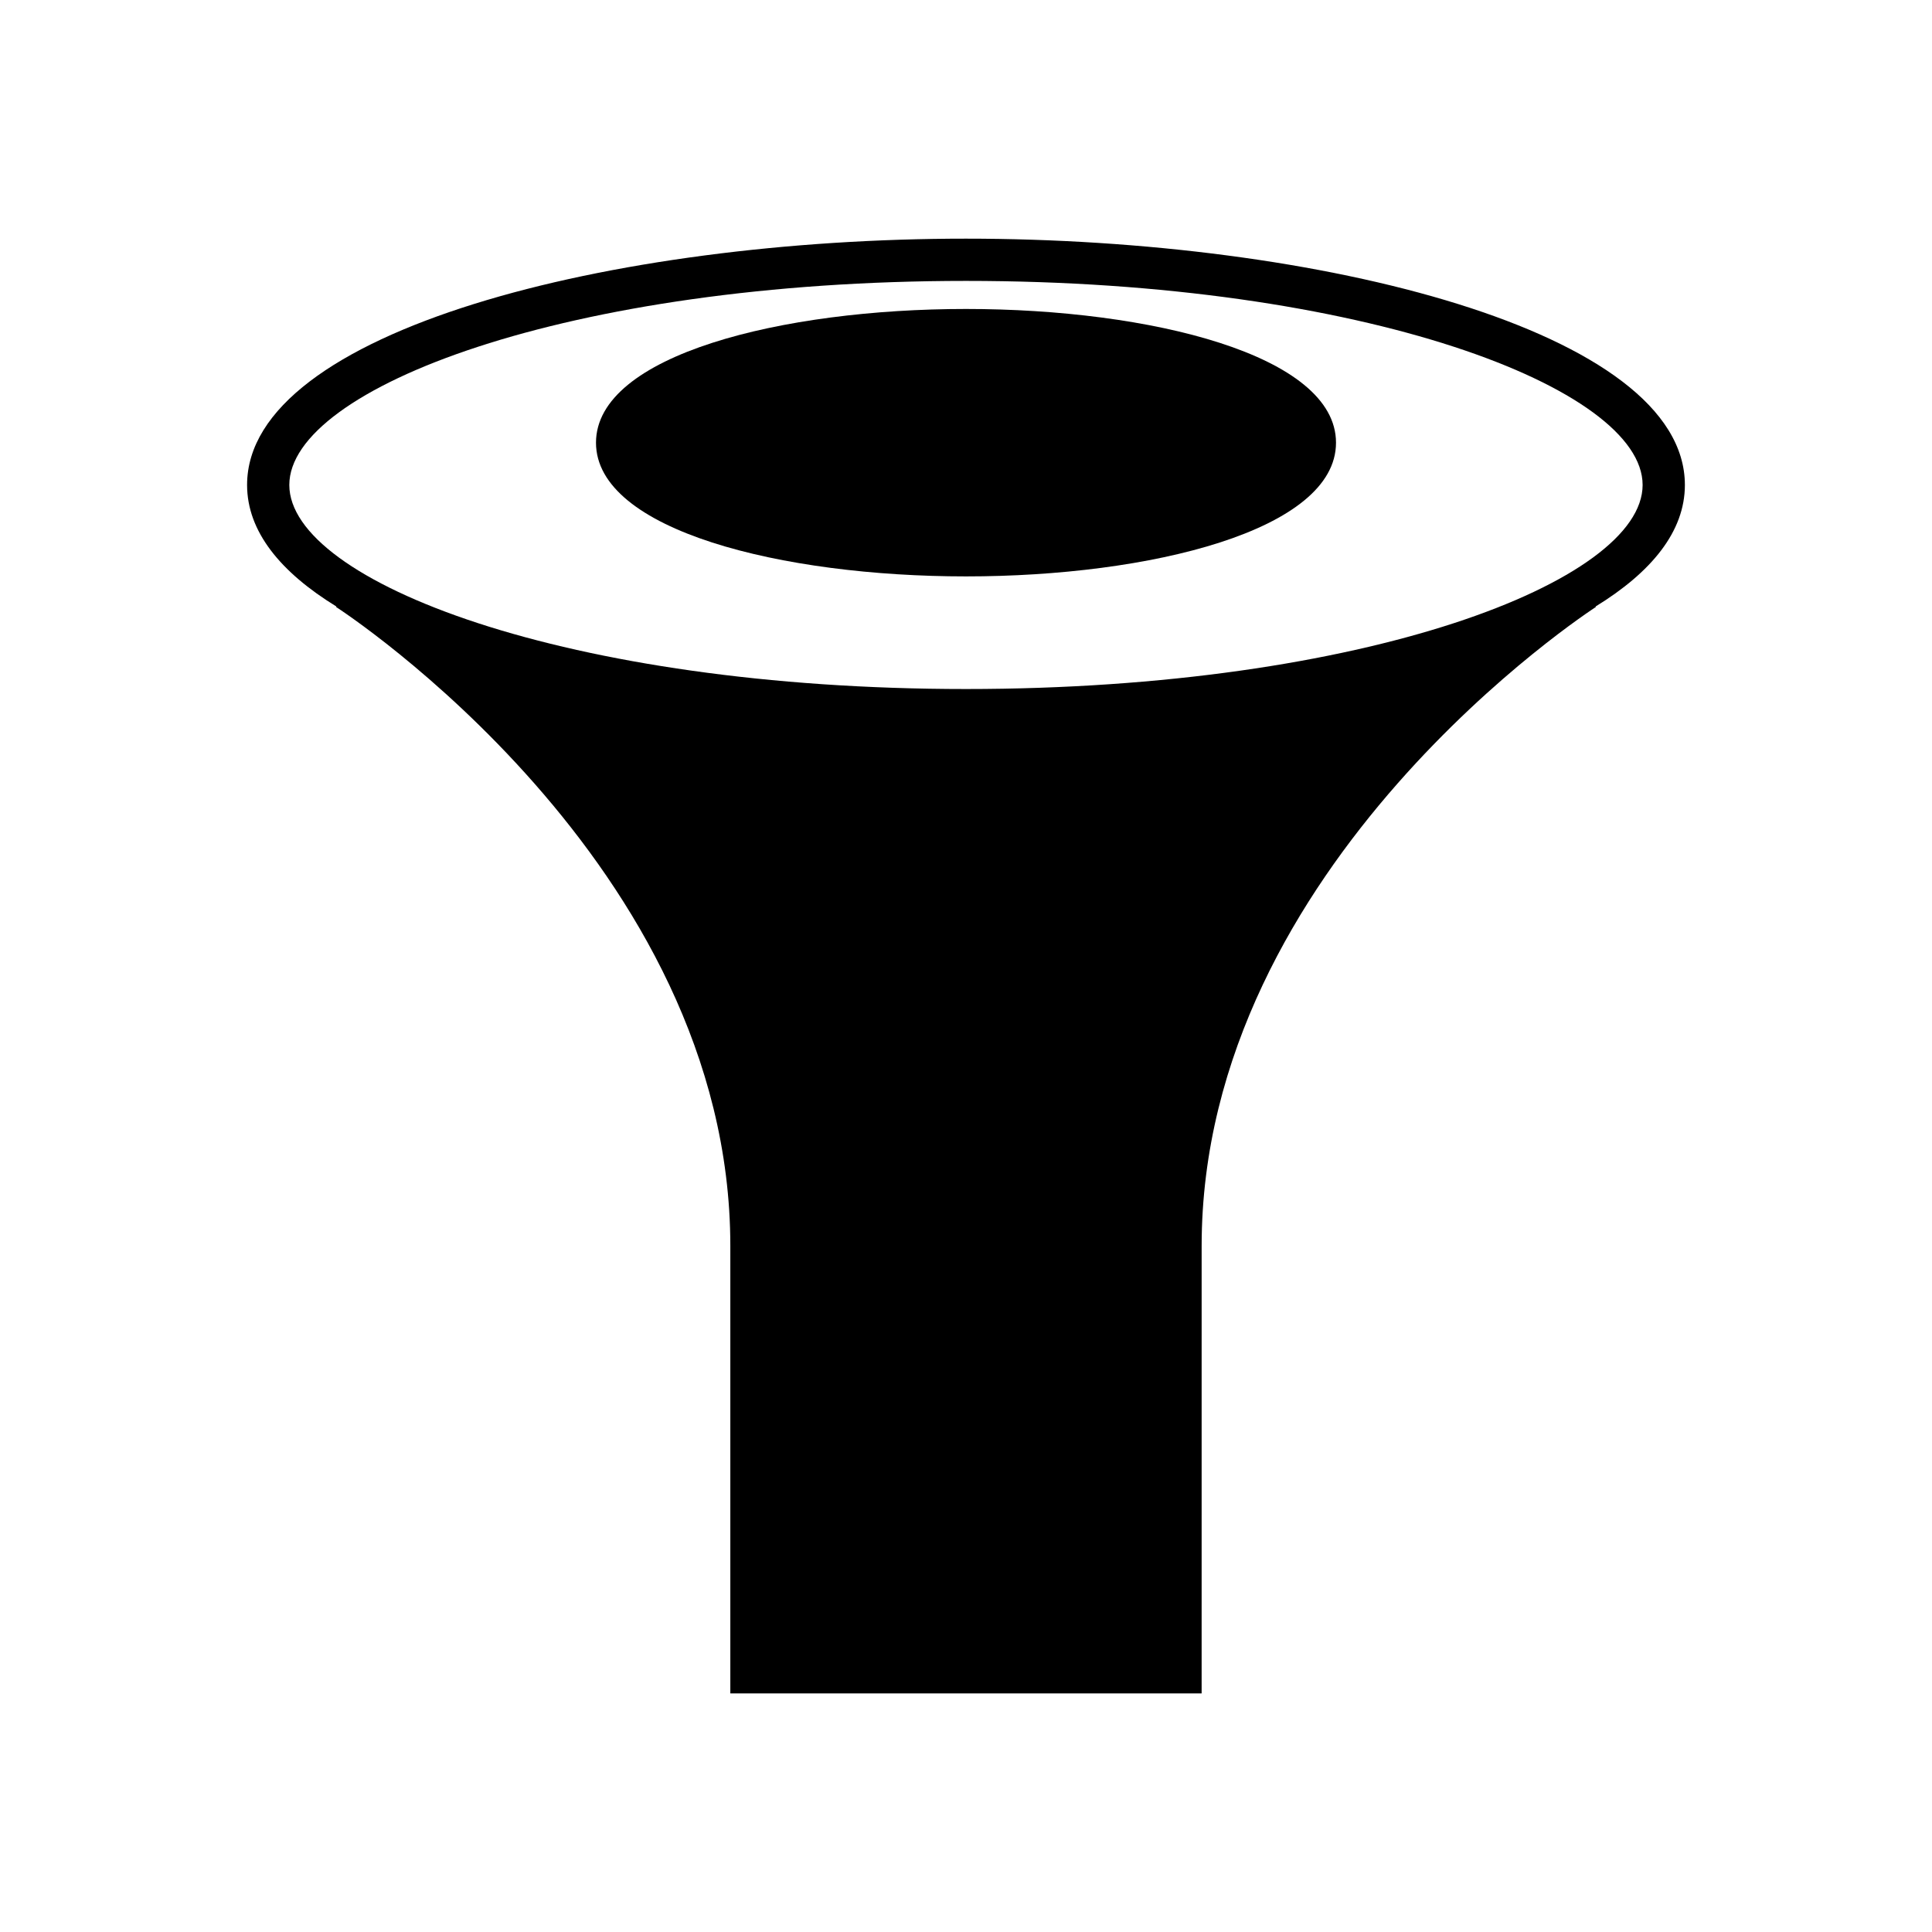
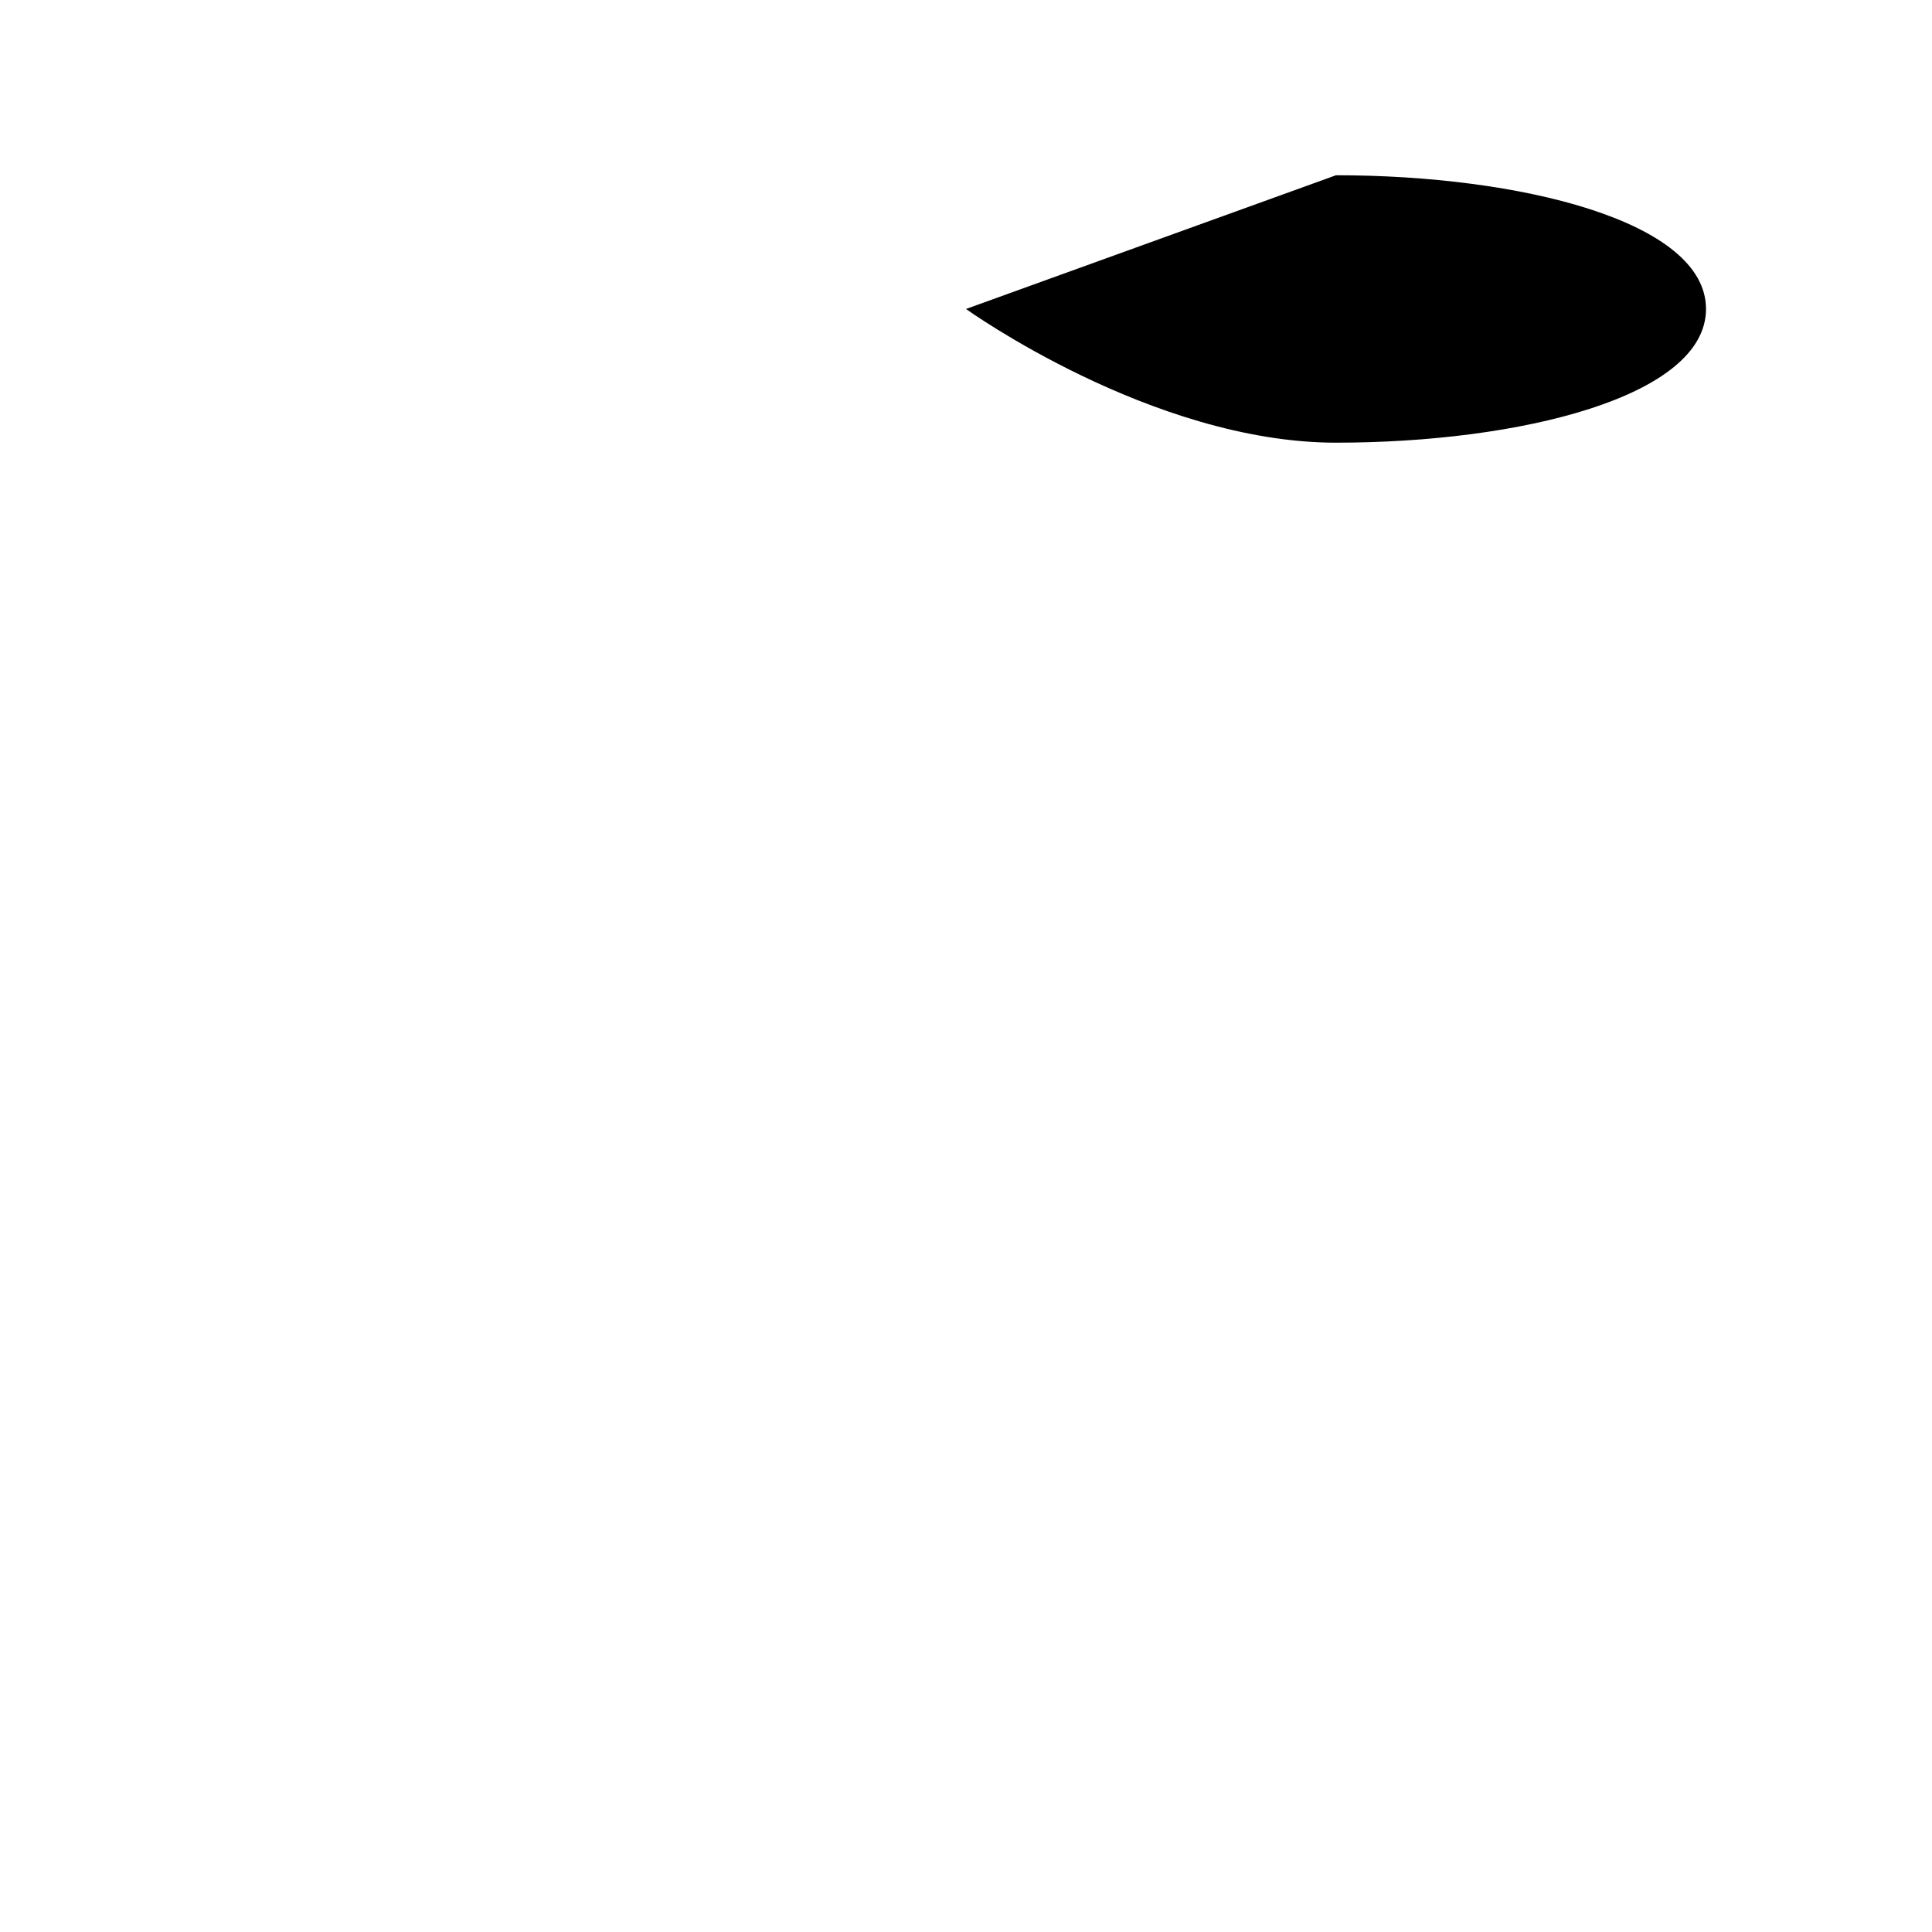
<svg xmlns="http://www.w3.org/2000/svg" fill="#000000" width="800px" height="800px" version="1.1" viewBox="144 144 512 512">
  <g>
-     <path d="m590.51 272.52c0-40.859-96.867-65.273-190.52-65.273-93.645-0.004-190.51 24.414-190.51 65.273 0 12.305 8.832 23.109 23.672 32.215l-0.078 0.125c1.043 0.668 104.47 67.84 104.47 169.32v118.59h124.9l0.004-118.59c0-101.48 103.43-168.65 104.47-169.32l-0.078-0.125c14.84-9.105 23.672-19.906 23.672-32.211zm-190.52 54.078c-105.68 0-179.32-28.5-179.32-54.078s73.641-54.078 179.32-54.078c105.67 0 179.32 28.5 179.32 54.078 0.004 25.578-73.641 54.078-179.32 54.078z" />
-     <path d="m400 225.88c-48.727 0-98.055 12.172-98.055 35.438s49.328 35.434 98.055 35.434c48.727 0 98.055-12.172 98.055-35.434 0.004-23.266-49.328-35.438-98.055-35.438z" />
+     <path d="m400 225.88s49.328 35.434 98.055 35.434c48.727 0 98.055-12.172 98.055-35.434 0.004-23.266-49.328-35.438-98.055-35.438z" />
  </g>
</svg>